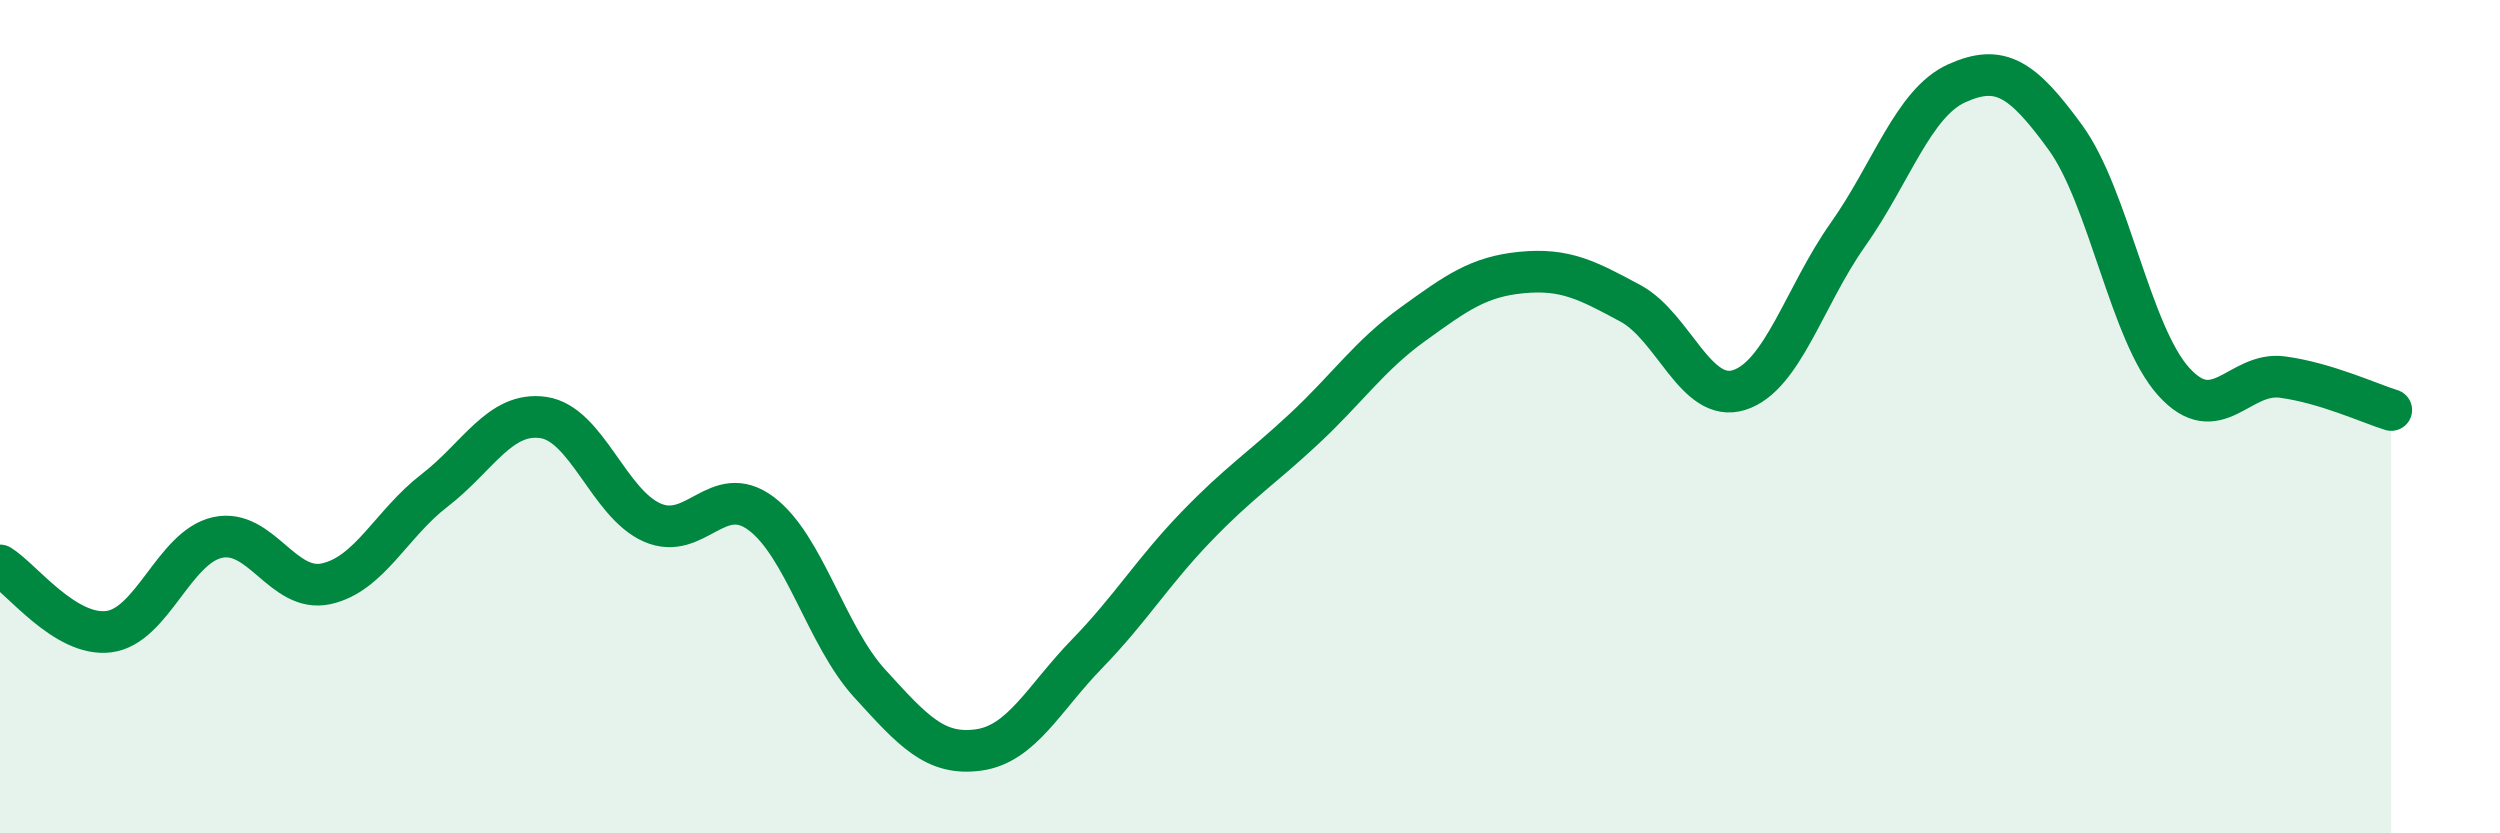
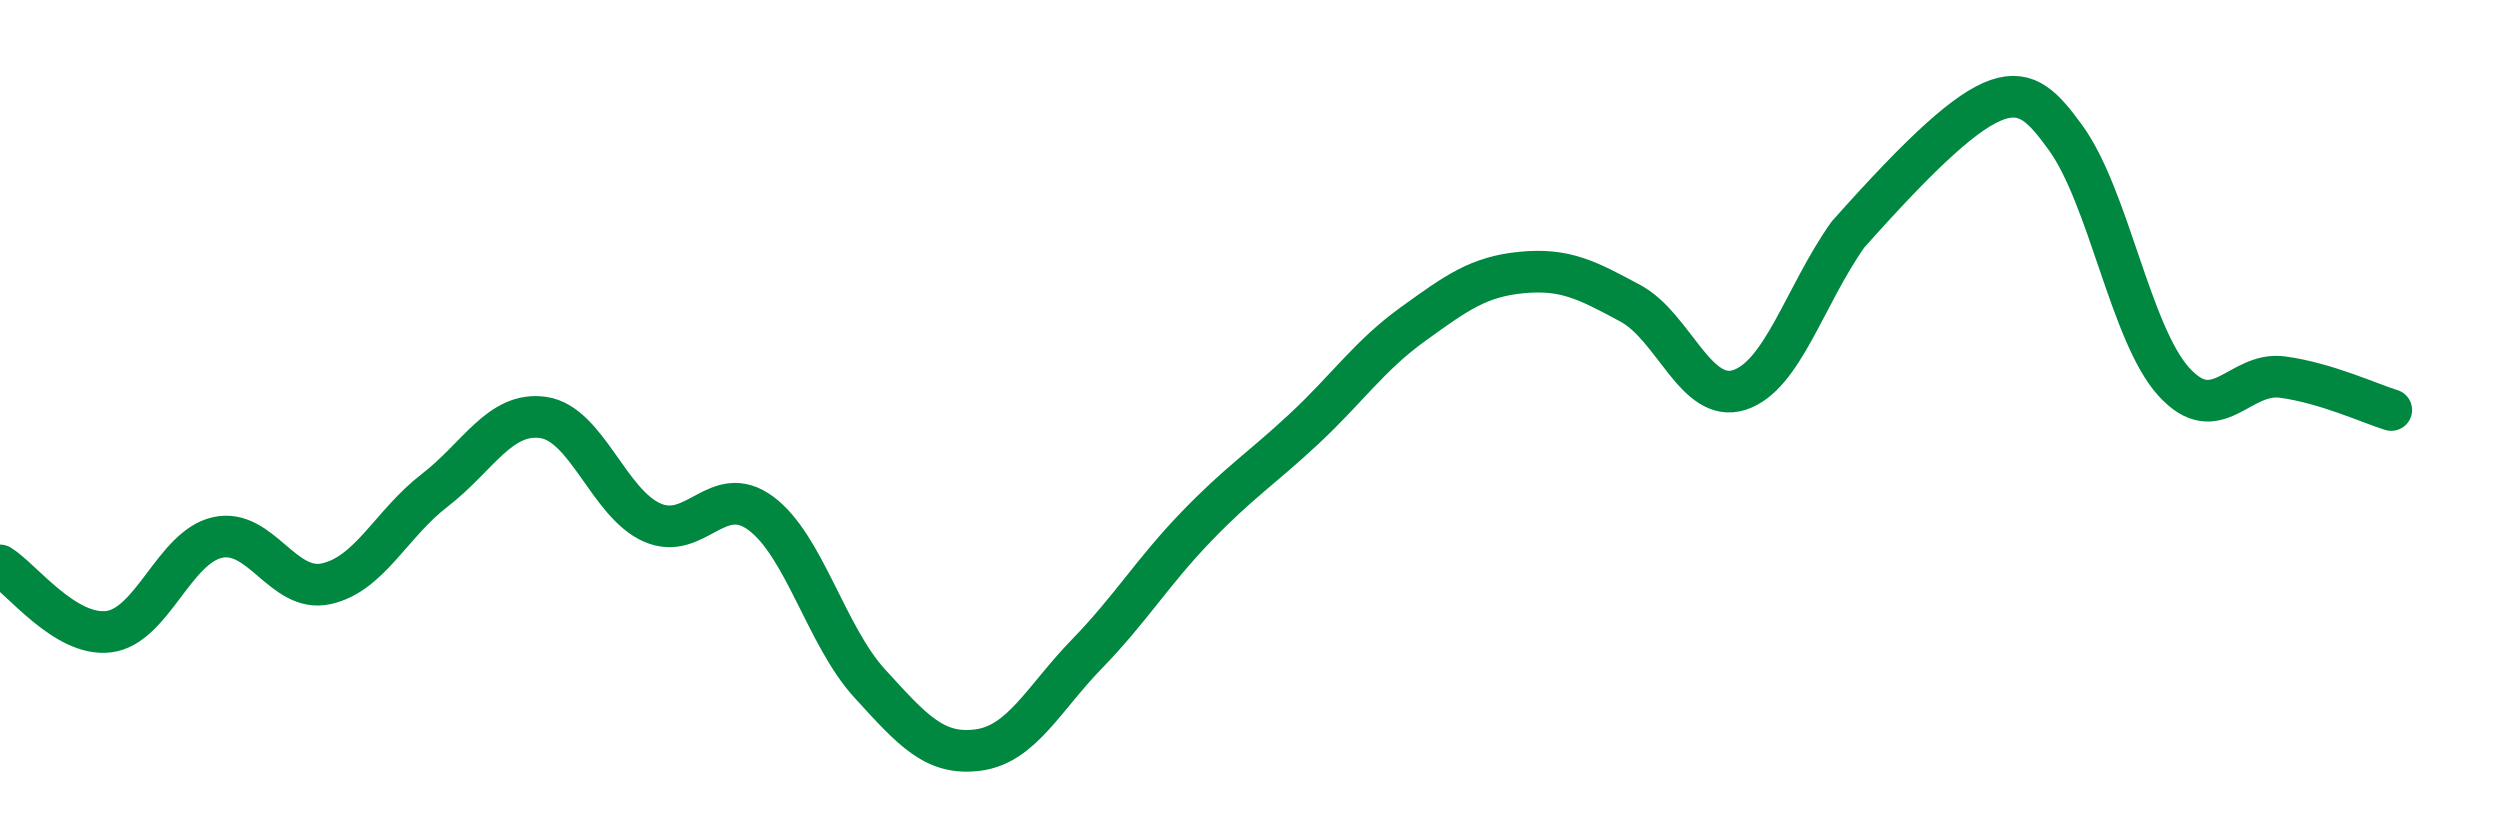
<svg xmlns="http://www.w3.org/2000/svg" width="60" height="20" viewBox="0 0 60 20">
-   <path d="M 0,13.57 C 0.52,13.89 1.57,15.29 2.61,15.16 C 3.65,15.03 4.18,13.13 5.22,12.9 C 6.26,12.67 6.79,14.24 7.83,14.01 C 8.87,13.78 9.39,12.57 10.43,11.77 C 11.47,10.97 12,9.87 13.04,10.02 C 14.08,10.17 14.61,12.08 15.65,12.54 C 16.69,13 17.22,11.55 18.26,12.32 C 19.3,13.09 19.83,15.26 20.87,16.4 C 21.91,17.54 22.44,18.14 23.48,18 C 24.52,17.86 25.05,16.76 26.09,15.69 C 27.13,14.62 27.66,13.73 28.7,12.65 C 29.74,11.57 30.26,11.26 31.3,10.29 C 32.34,9.32 32.87,8.53 33.91,7.78 C 34.95,7.03 35.48,6.64 36.52,6.54 C 37.56,6.44 38.09,6.72 39.13,7.28 C 40.17,7.84 40.7,9.69 41.74,9.36 C 42.78,9.03 43.31,7.1 44.35,5.63 C 45.39,4.16 45.92,2.47 46.96,2 C 48,1.53 48.53,1.87 49.57,3.3 C 50.61,4.73 51.13,8.01 52.17,9.16 C 53.21,10.31 53.74,8.91 54.78,9.05 C 55.82,9.19 56.87,9.68 57.39,9.84L57.39 20L0 20Z" fill="#008740" opacity="0.1" stroke-linecap="round" stroke-linejoin="round" />
-   <path d="M 0,13.57 C 0.52,13.89 1.57,15.29 2.61,15.16 C 3.65,15.03 4.18,13.13 5.22,12.9 C 6.26,12.67 6.79,14.24 7.83,14.01 C 8.87,13.78 9.39,12.57 10.43,11.77 C 11.47,10.97 12,9.87 13.04,10.02 C 14.08,10.17 14.61,12.08 15.65,12.54 C 16.69,13 17.22,11.55 18.26,12.32 C 19.3,13.09 19.83,15.26 20.87,16.4 C 21.91,17.54 22.44,18.14 23.48,18 C 24.52,17.86 25.05,16.76 26.09,15.69 C 27.13,14.62 27.66,13.73 28.7,12.65 C 29.74,11.57 30.26,11.26 31.3,10.29 C 32.34,9.32 32.87,8.53 33.91,7.78 C 34.95,7.03 35.48,6.64 36.52,6.54 C 37.56,6.44 38.09,6.72 39.13,7.28 C 40.17,7.84 40.7,9.69 41.74,9.36 C 42.78,9.03 43.31,7.1 44.35,5.63 C 45.39,4.16 45.92,2.47 46.96,2 C 48,1.53 48.53,1.87 49.57,3.3 C 50.61,4.73 51.13,8.01 52.17,9.16 C 53.21,10.31 53.74,8.91 54.78,9.05 C 55.82,9.19 56.87,9.68 57.39,9.84" stroke="#008740" stroke-width="1" fill="none" stroke-linecap="round" stroke-linejoin="round" />
+   <path d="M 0,13.57 C 0.52,13.89 1.57,15.29 2.61,15.16 C 3.65,15.03 4.18,13.13 5.22,12.9 C 6.26,12.67 6.79,14.24 7.83,14.01 C 8.87,13.78 9.39,12.57 10.43,11.77 C 11.47,10.97 12,9.87 13.04,10.02 C 14.08,10.17 14.61,12.08 15.65,12.54 C 16.69,13 17.22,11.55 18.26,12.32 C 19.3,13.09 19.83,15.26 20.87,16.4 C 21.91,17.54 22.44,18.14 23.48,18 C 24.52,17.86 25.05,16.76 26.09,15.69 C 27.13,14.62 27.66,13.73 28.7,12.65 C 29.74,11.57 30.26,11.26 31.3,10.29 C 32.34,9.32 32.87,8.53 33.91,7.78 C 34.95,7.03 35.48,6.64 36.52,6.54 C 37.56,6.44 38.09,6.72 39.13,7.28 C 40.17,7.84 40.7,9.69 41.74,9.36 C 42.78,9.03 43.31,7.1 44.35,5.63 C 48,1.53 48.53,1.87 49.57,3.3 C 50.61,4.73 51.13,8.01 52.17,9.16 C 53.21,10.31 53.74,8.91 54.78,9.05 C 55.82,9.19 56.87,9.68 57.39,9.84" stroke="#008740" stroke-width="1" fill="none" stroke-linecap="round" stroke-linejoin="round" />
</svg>